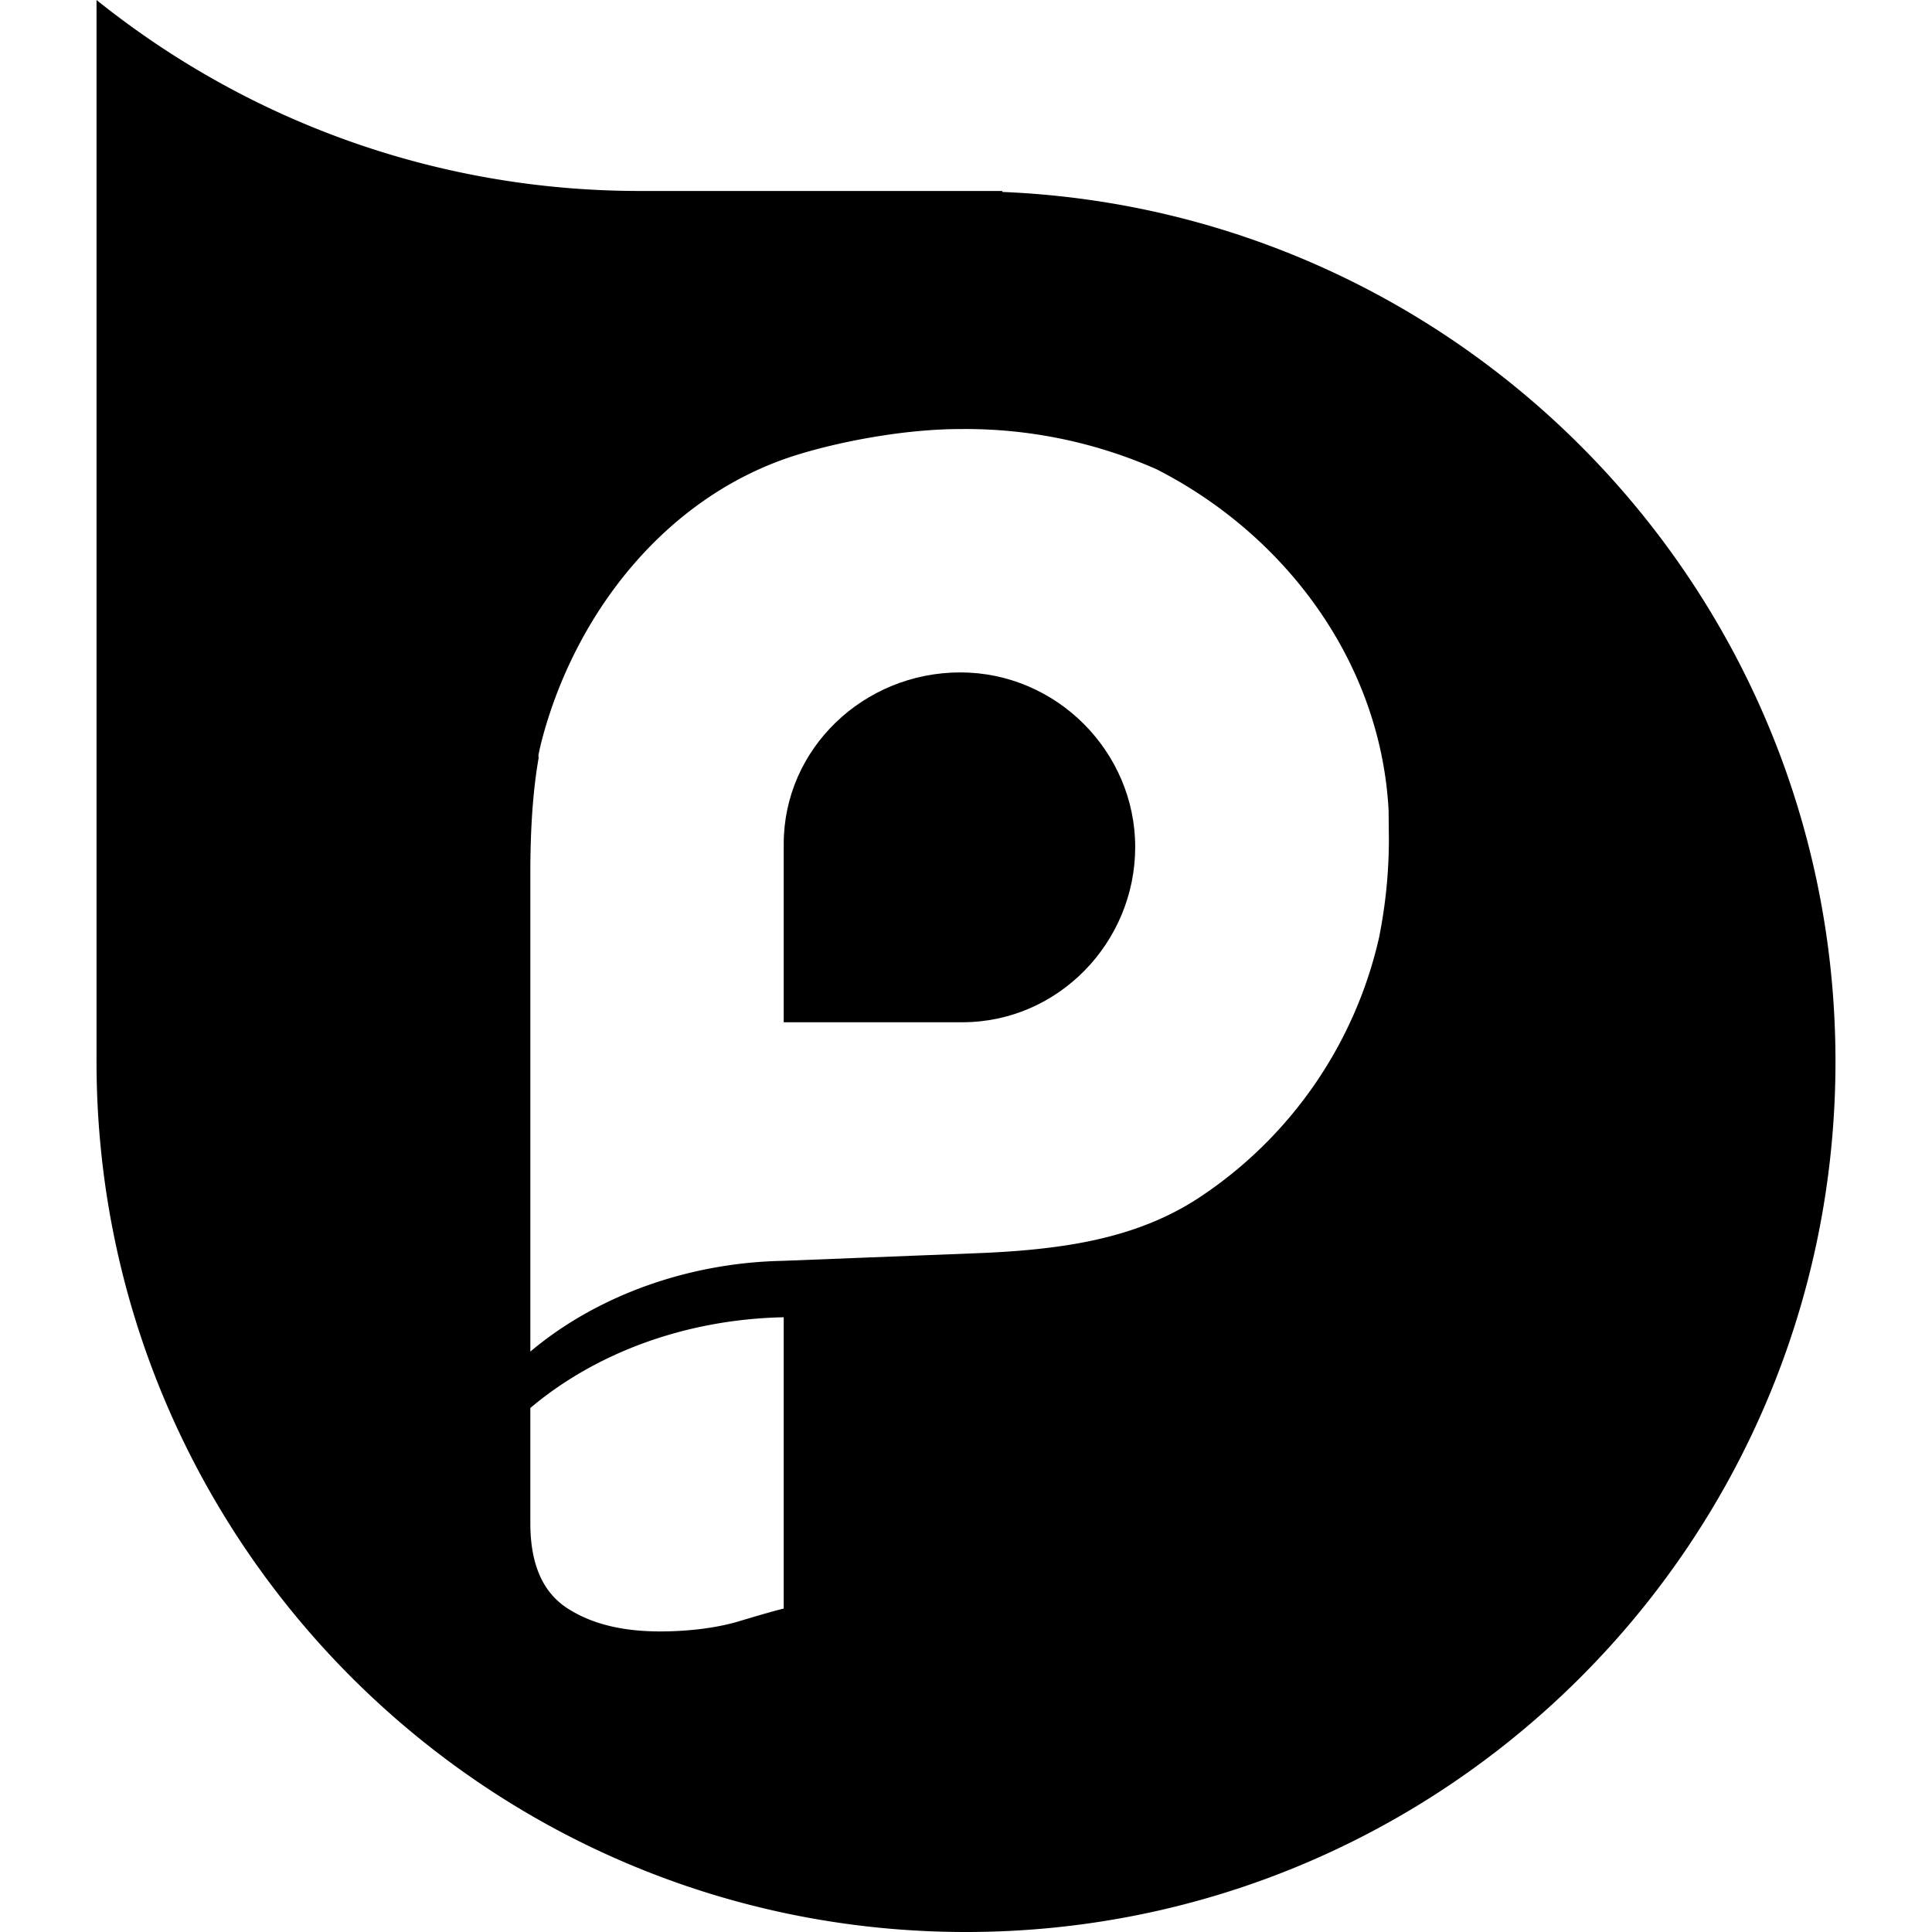
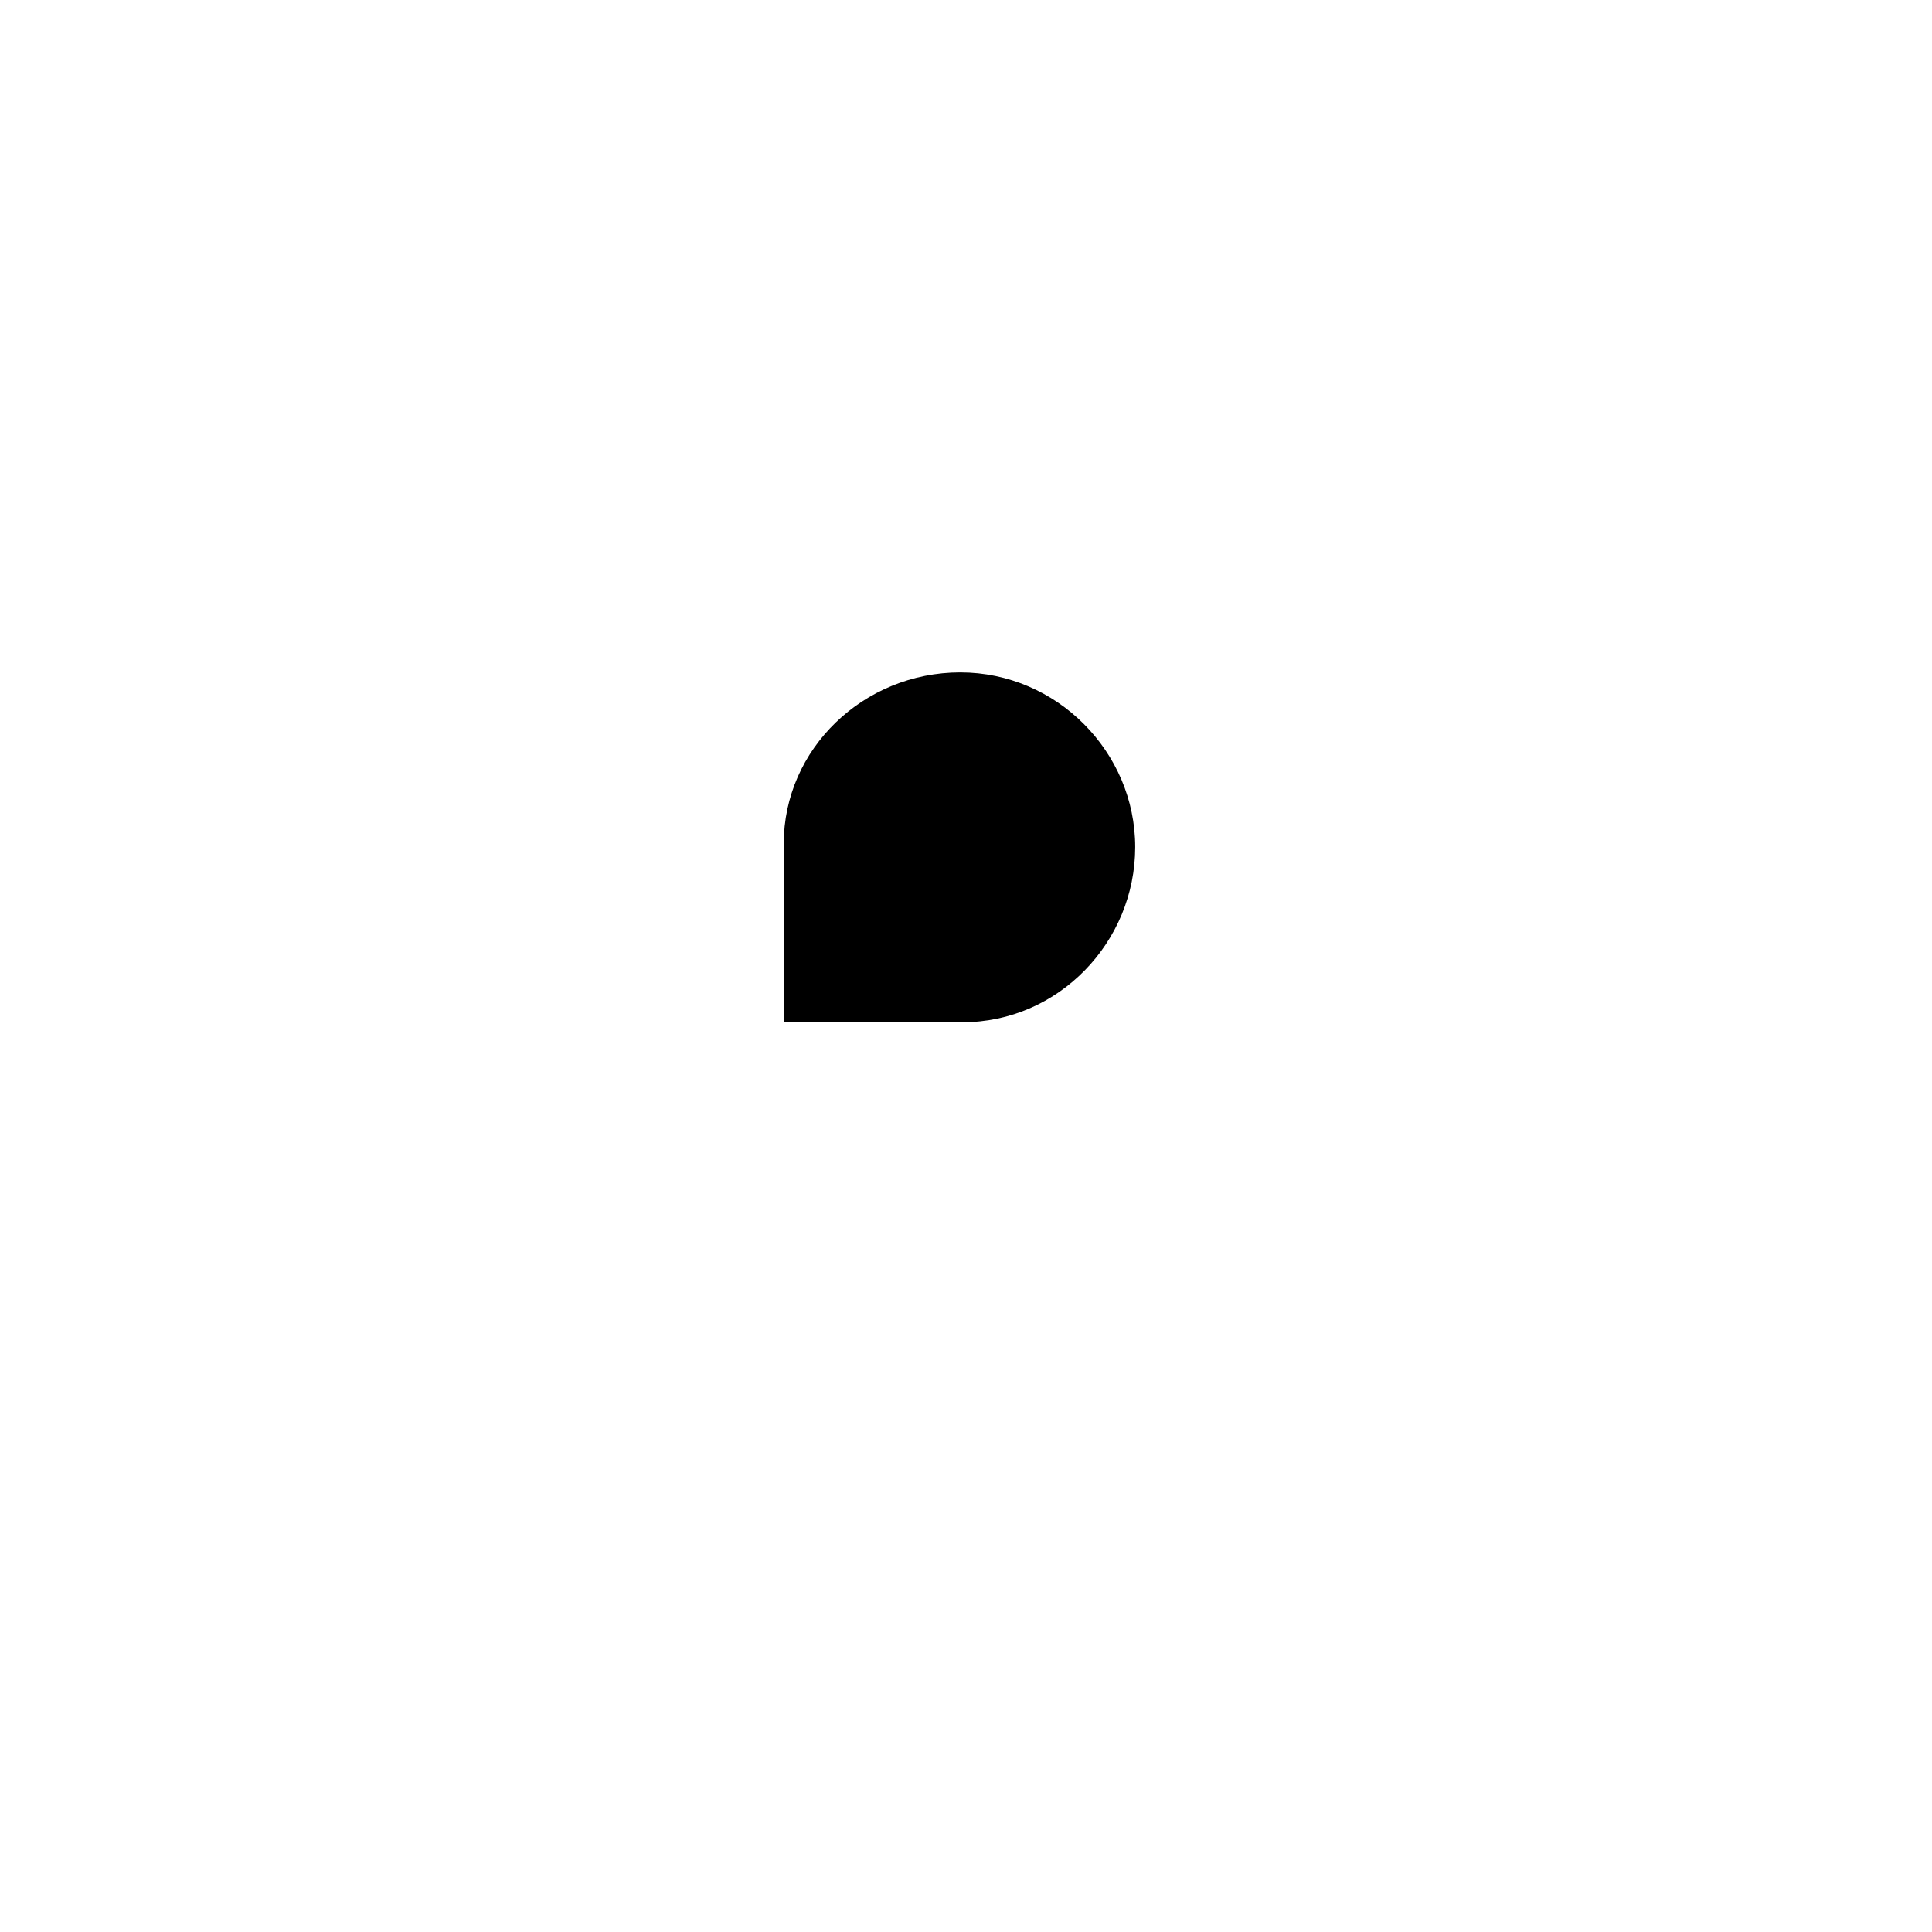
<svg xmlns="http://www.w3.org/2000/svg" version="1.1" x="0px" y="0px" width="260" height="260" viewBox="0 0 260 260">
  <path d="M129.23 90.49c-13 0-23.76 10.27-23.76 23.08v24h24.03c12.96 0 23.27-10.79 23.27-23.58 0-12.8-10.56-23.5-23.54-23.5z" />
-   <path d="M134.88 25.83v-.13H86.12c-27.68 0-53.1-9.62-73.13-25.7v142.85C12.99 207.55 65.38 260 130 260s117.01-52.45 117.01-117.15c0-63.06-49.77-114.46-112.13-117.02zm-29.41 190.64c-1.1.27-3.16.85-6.14 1.75-2.99.88-6.75 1.33-10.5 1.33-5.29 0-9.5-1.1-12.72-3.28-3.19-2.2-4.74-5.96-4.74-11.31v-15.48c8.8-7.42 20.9-11.94 34.1-12.21v39.2zm80.2-90.67a57.04 57.04 0 0 1-24.07 35.22c-5.85 3.92-12.47 5.83-19.57 6.78-3.41.46-6.92.71-10.53.85l-26.22 1.03c-12.89.27-25.11 4.8-33.91 12.21v-64.23c0-5.7.29-10.9 1.11-15.62.02-.15-.04-.3-.01-.45.16-.84.34-1.56.56-2.4 4.67-17.2 16.91-32.42 33.8-37.84 5.4-1.73 14.4-3.61 22.46-3.61a63.62 63.62 0 0 1 26.33 5.4c17.26 8.78 30.15 25.83 31.25 45.86v.03l.04 3.9c0 4.53-.46 8.82-1.25 12.87z" />
</svg>